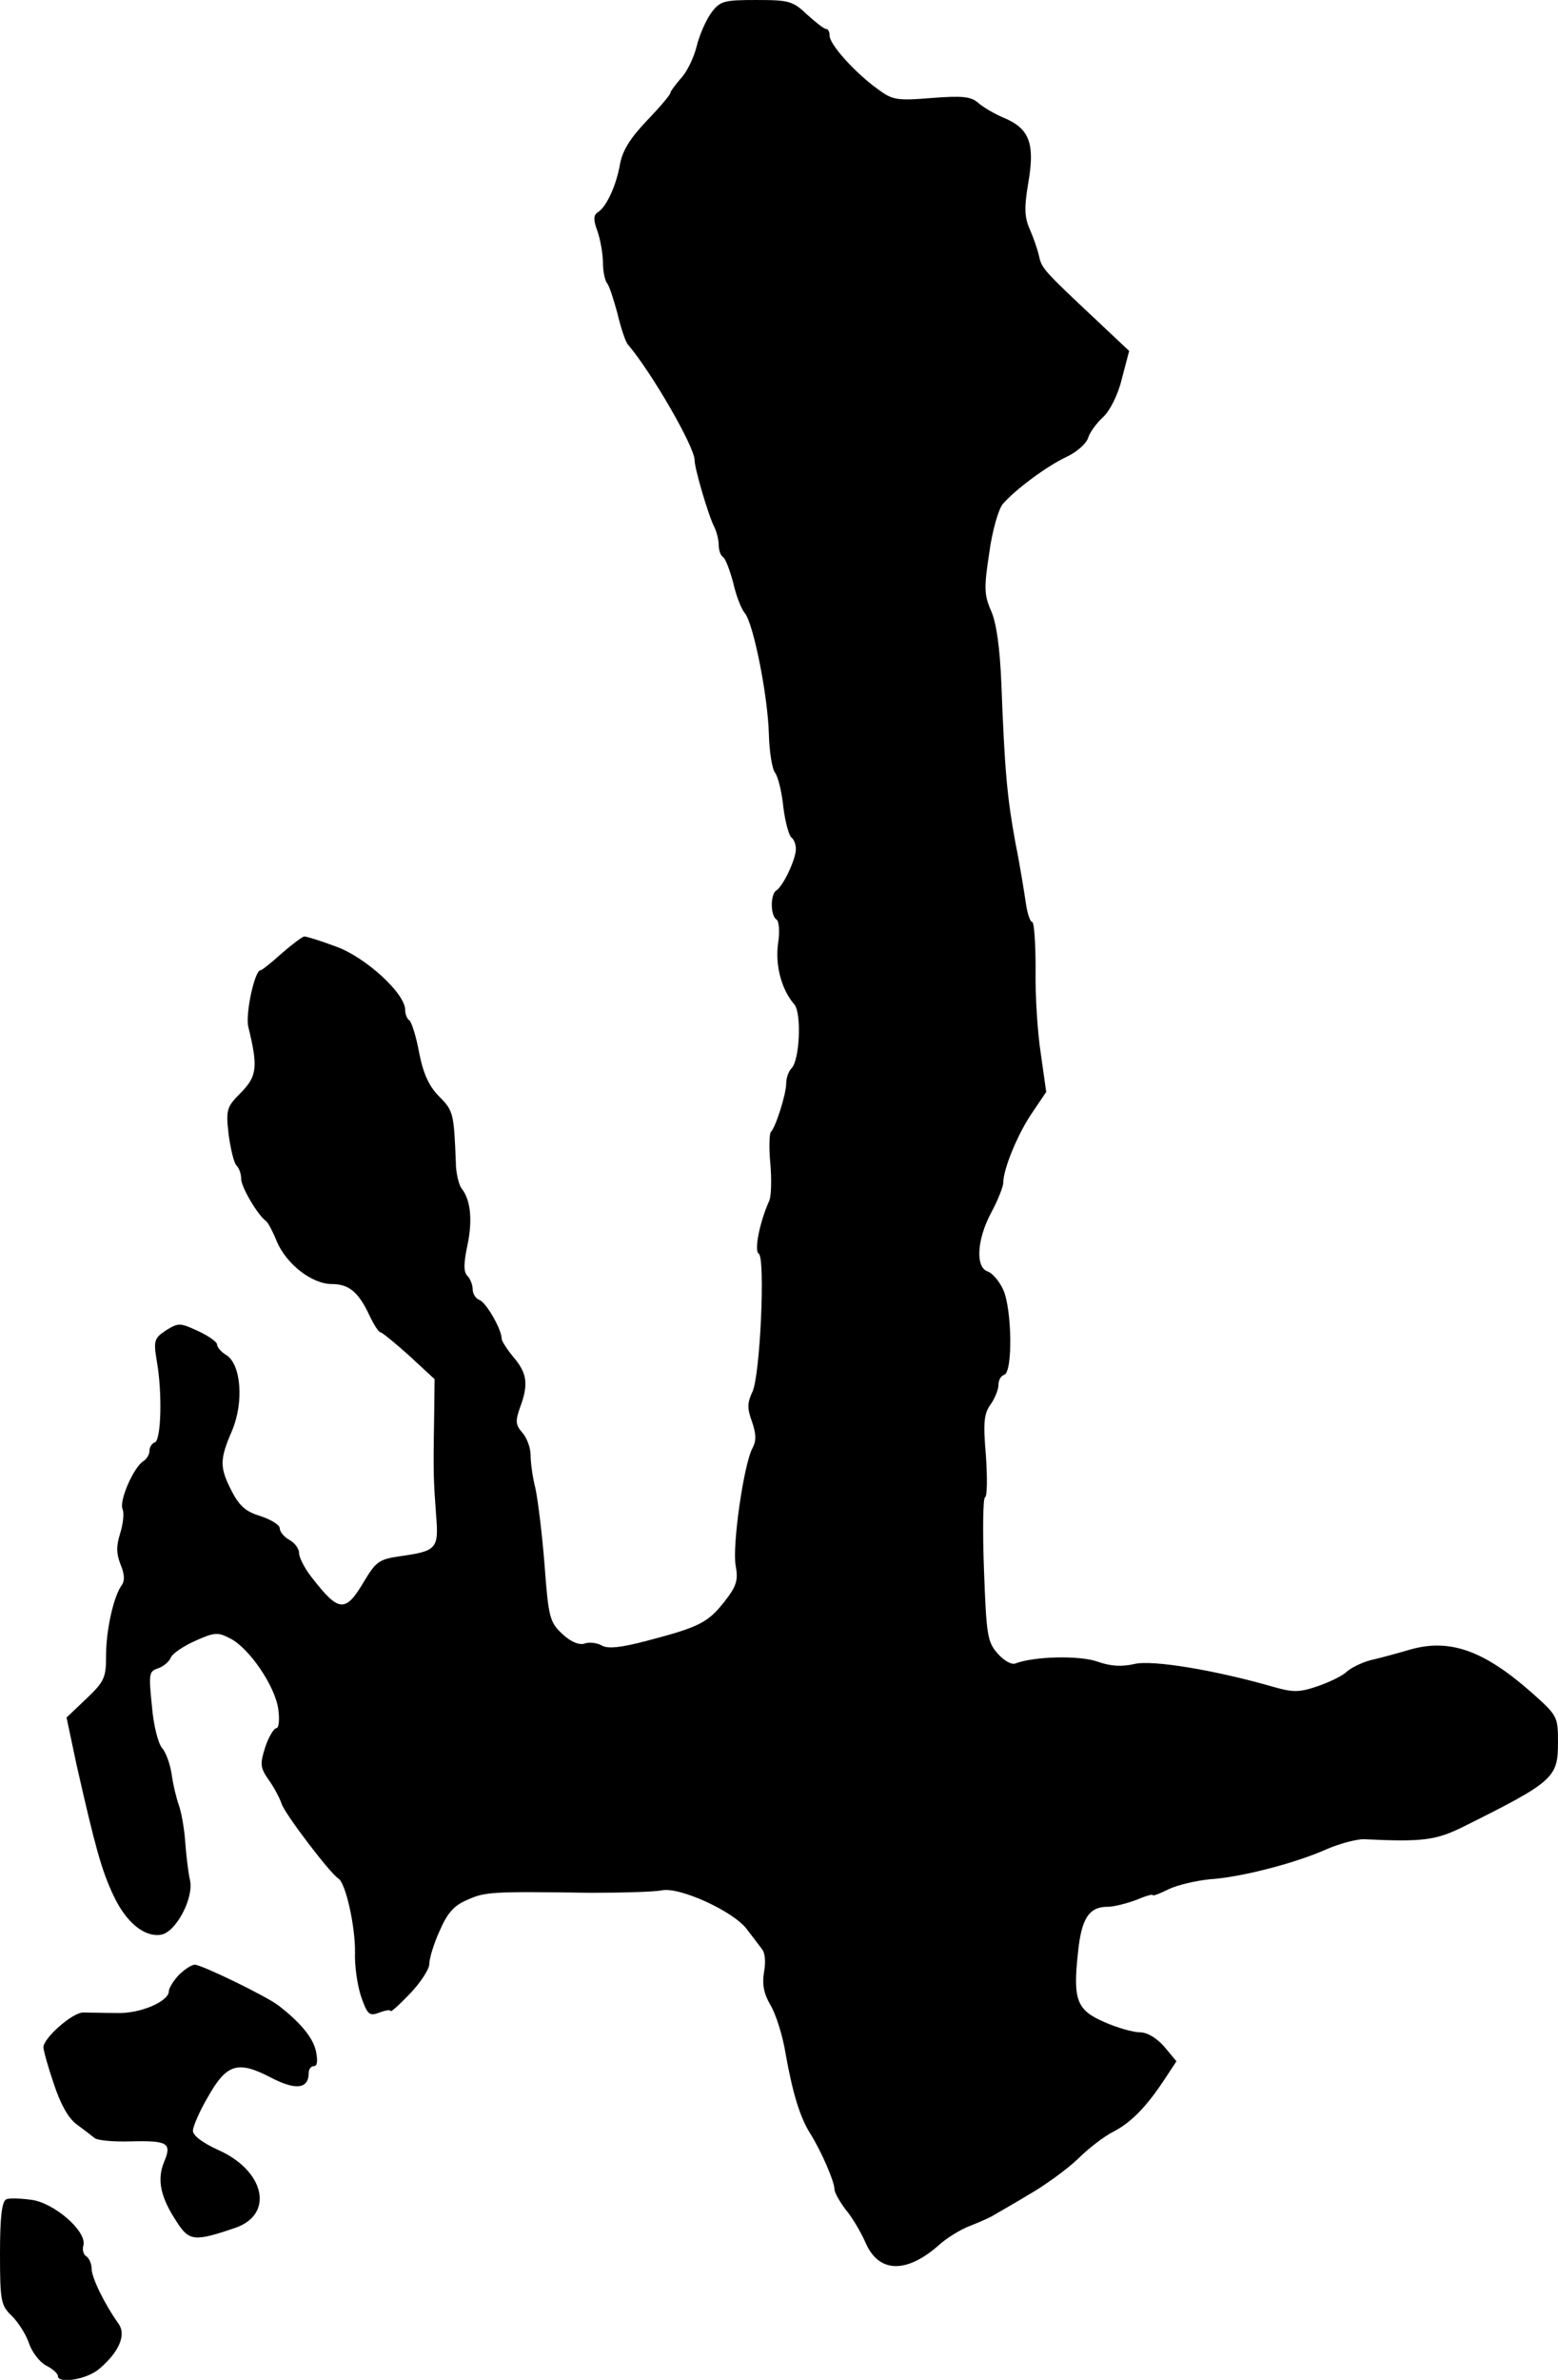
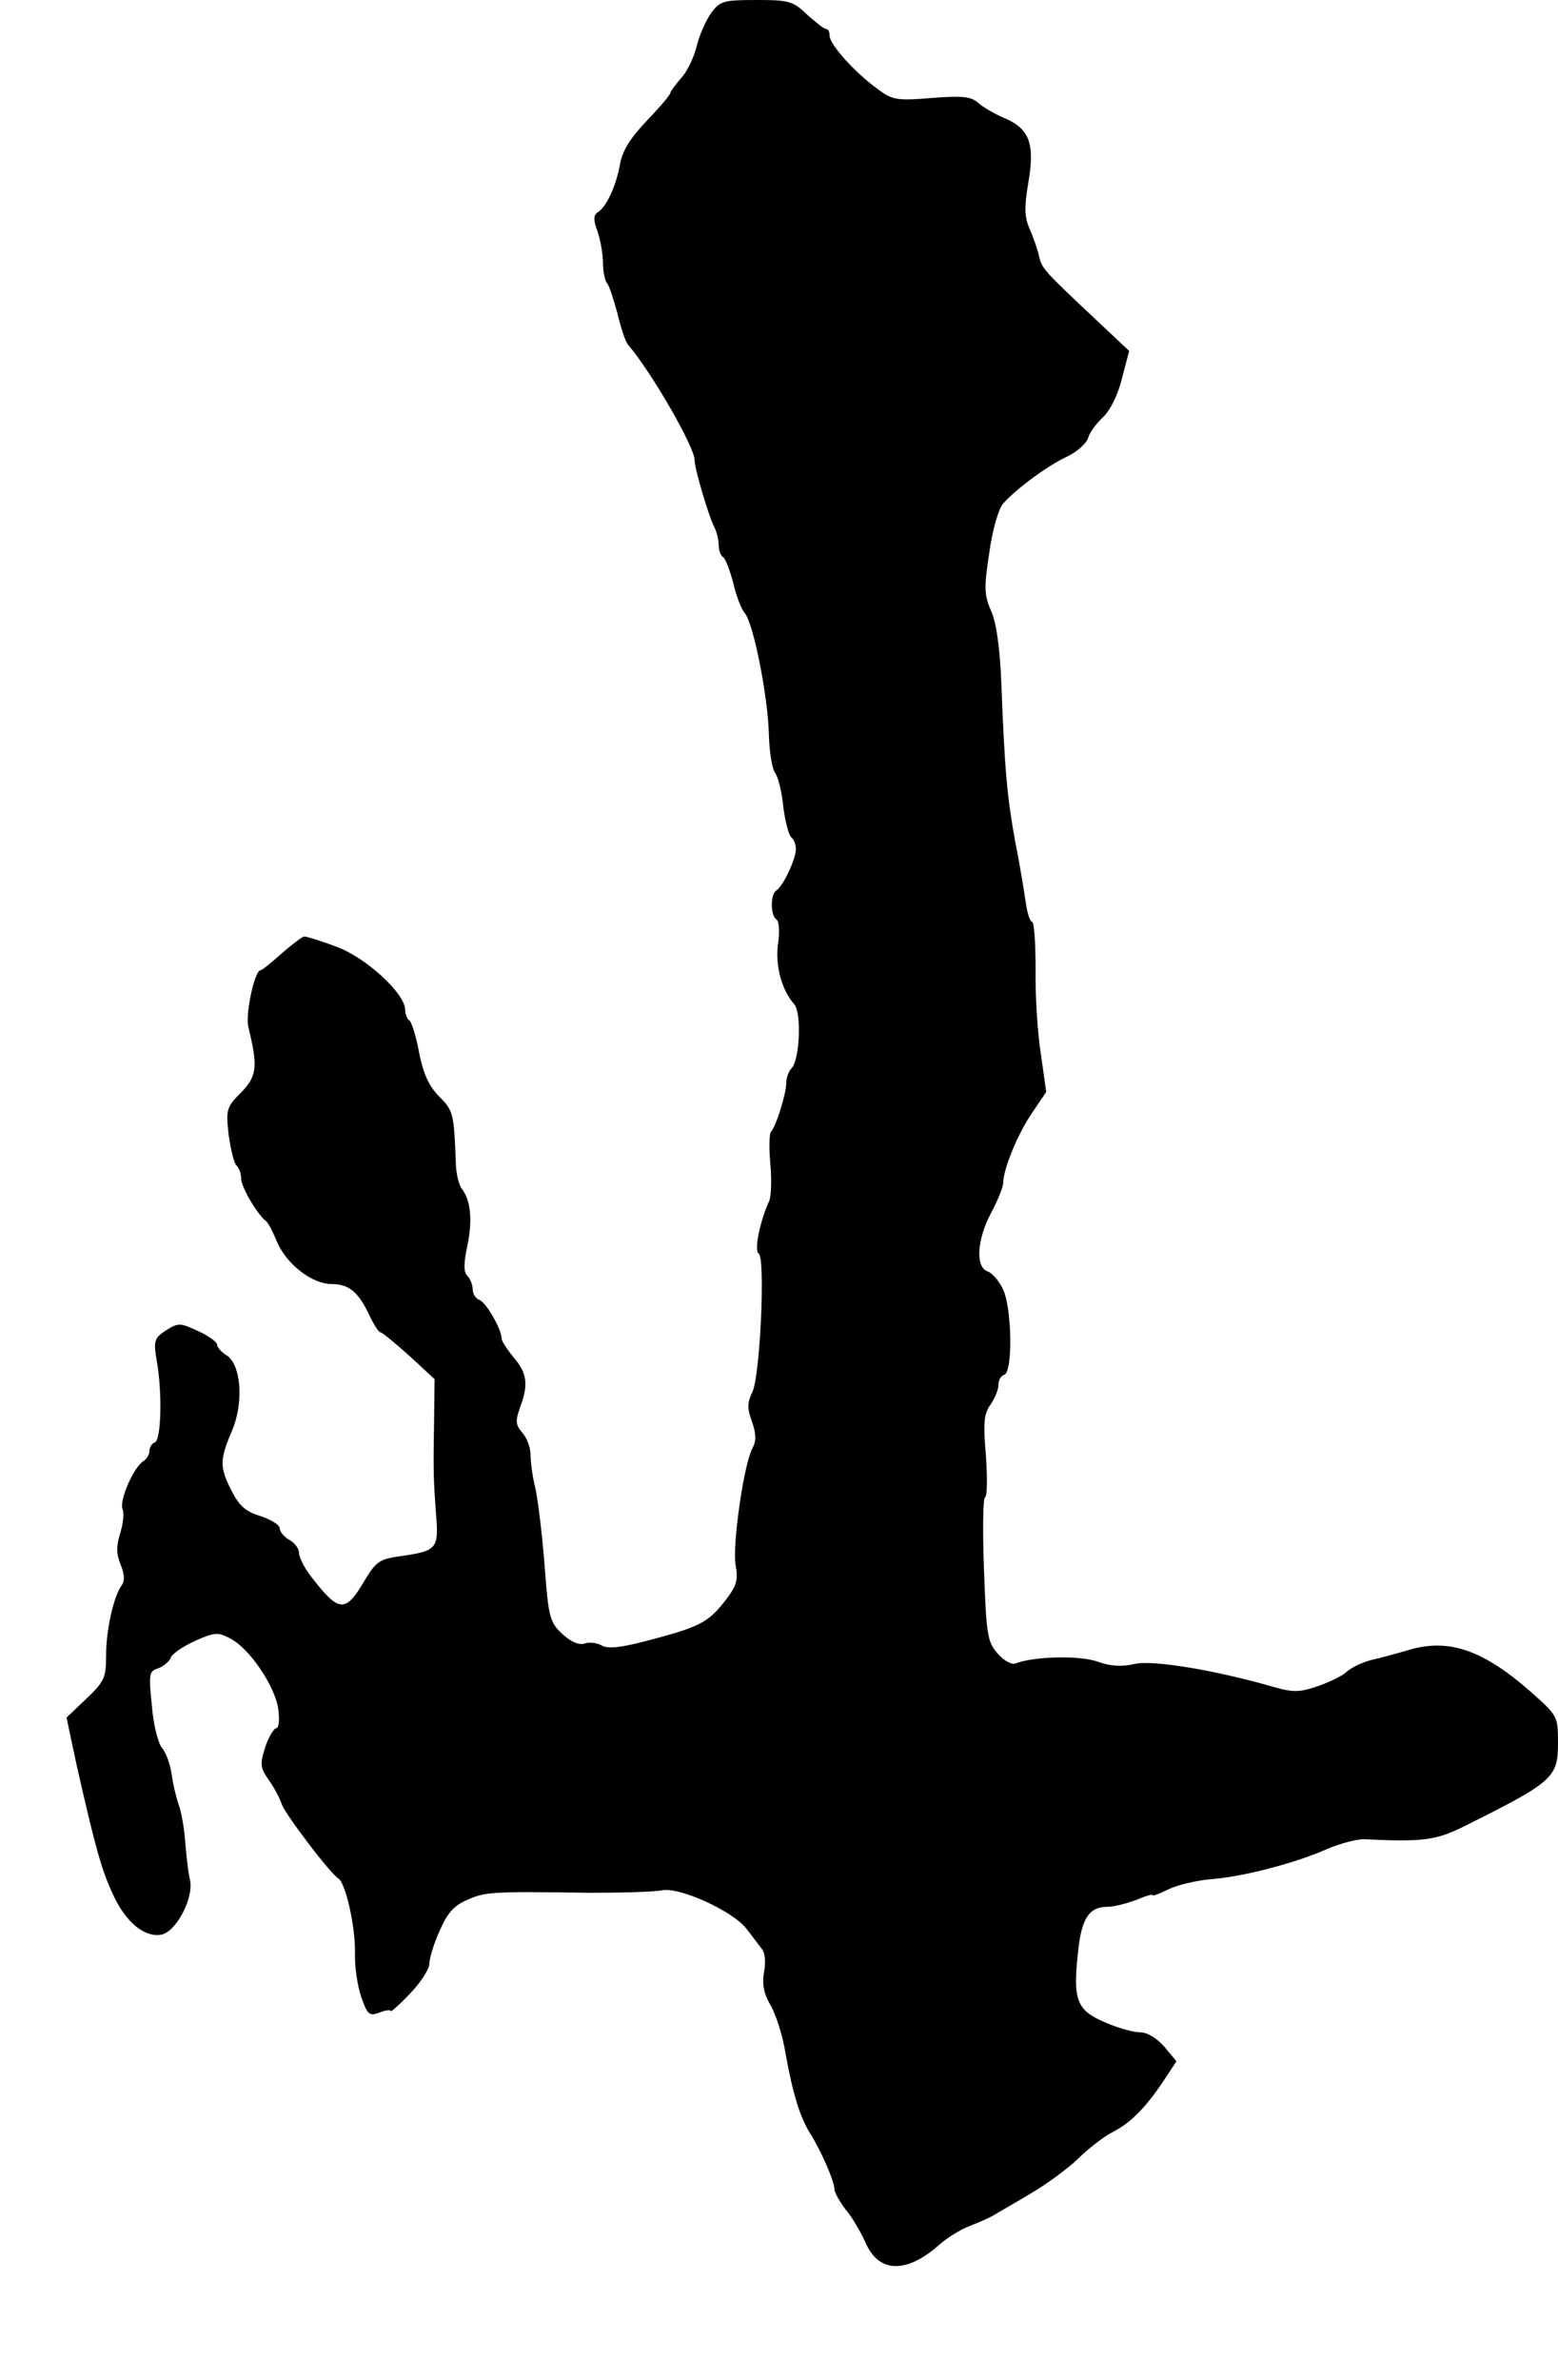
<svg xmlns="http://www.w3.org/2000/svg" version="1.0" width="323pt" height="493pt" viewBox="0 0 323 493" preserveAspectRatio="xMidYMid meet">
  <g transform="translate(0,493) scale(0.1,-0.1)" fill="#000000" stroke="none">
    <path d="M1475 4904 c-11 -15 -25 -46 -31 -71 -6 -24 -21 -54 -33 -66 -11 -13 -21 -26 -21 -29 0 -4 -22 -30 -49 -58 -36 -38 -51 -63 -56 -92 -8 -44 -28 -87 -46 -98 -9 -6 -9 -16 0 -40 6 -18 11 -47 11 -64 0 -18 4 -36 8 -42 5 -5 14 -34 22 -63 7 -30 17 -60 22 -65 50 -59 138 -212 138 -239 0 -18 29 -116 41 -139 5 -10 9 -27 9 -37 0 -11 4 -22 9 -25 5 -3 14 -27 21 -53 6 -27 17 -55 24 -63 18 -21 48 -172 50 -251 1 -37 7 -73 13 -80 6 -8 14 -40 17 -71 4 -32 12 -60 17 -63 5 -4 9 -14 9 -24 0 -21 -27 -78 -41 -86 -12 -8 -12 -52 1 -60 5 -3 7 -25 3 -50 -6 -45 7 -95 34 -126 15 -18 11 -115 -6 -132 -6 -6 -11 -20 -11 -31 0 -22 -22 -92 -32 -101 -3 -4 -4 -33 -1 -65 3 -32 2 -67 -2 -77 -20 -44 -32 -104 -22 -110 14 -9 3 -252 -13 -286 -11 -23 -11 -35 -1 -62 9 -26 9 -40 1 -55 -18 -33 -42 -201 -35 -242 6 -32 2 -44 -24 -77 -34 -43 -53 -52 -160 -80 -53 -14 -80 -17 -93 -10 -10 6 -27 8 -37 4 -11 -3 -28 4 -45 20 -26 24 -29 34 -37 143 -5 64 -14 136 -19 159 -6 23 -10 54 -10 69 0 15 -8 36 -17 46 -14 16 -15 24 -5 52 18 48 15 71 -13 104 -14 17 -25 34 -25 39 0 19 -32 75 -46 80 -8 3 -14 13 -14 22 0 9 -5 22 -11 28 -8 8 -8 25 0 63 11 52 7 94 -12 118 -6 8 -12 33 -12 55 -4 100 -5 106 -34 135 -21 21 -33 46 -42 91 -6 34 -16 64 -20 67 -5 3 -9 13 -9 22 0 34 -82 109 -143 131 -32 12 -61 21 -66 21 -4 0 -25 -16 -47 -35 -21 -19 -41 -35 -44 -35 -12 0 -32 -92 -25 -118 20 -82 18 -101 -15 -135 -30 -30 -32 -35 -26 -87 4 -30 11 -59 16 -64 6 -6 10 -18 10 -28 0 -17 34 -75 52 -88 4 -3 14 -22 22 -42 20 -47 73 -88 114 -88 35 0 55 -16 78 -65 9 -19 19 -35 23 -35 3 0 30 -22 59 -48 l53 -49 -1 -84 c-2 -115 -1 -125 4 -196 6 -72 2 -76 -76 -87 -42 -6 -49 -12 -72 -50 -40 -68 -53 -67 -111 8 -14 18 -25 40 -25 49 0 9 -9 21 -20 27 -11 6 -20 17 -20 24 0 7 -18 18 -39 25 -30 9 -44 20 -60 51 -26 50 -26 66 0 126 25 59 19 138 -12 157 -10 6 -19 16 -19 22 0 5 -18 18 -40 28 -37 17 -40 17 -66 1 -24 -16 -26 -21 -19 -63 12 -67 9 -165 -4 -169 -6 -2 -11 -10 -11 -17 0 -8 -6 -18 -13 -22 -20 -13 -50 -81 -43 -99 4 -9 1 -32 -5 -51 -8 -26 -8 -41 1 -64 8 -19 9 -33 3 -42 -17 -22 -33 -93 -33 -145 0 -47 -3 -55 -41 -91 l-41 -39 21 -99 c38 -167 51 -216 76 -269 26 -56 64 -87 98 -82 31 4 69 75 61 113 -4 17 -8 53 -10 80 -2 28 -8 61 -13 75 -5 14 -12 42 -15 64 -3 21 -12 46 -20 55 -8 9 -18 48 -21 87 -7 67 -6 72 13 78 11 4 23 14 26 22 3 8 26 24 51 35 40 18 47 18 72 5 40 -20 94 -100 100 -147 3 -22 1 -39 -4 -39 -5 0 -16 -18 -23 -39 -11 -35 -11 -42 7 -68 11 -15 23 -38 27 -50 7 -21 99 -142 117 -154 16 -9 36 -102 35 -154 -1 -27 5 -69 13 -92 13 -37 17 -40 38 -32 13 5 23 6 23 3 0 -3 18 13 40 36 22 23 40 51 40 61 0 11 9 42 21 68 16 37 29 53 57 65 38 17 48 18 257 15 66 0 132 2 147 5 36 8 148 -43 176 -80 12 -16 27 -35 32 -42 6 -7 8 -27 4 -47 -4 -25 -1 -44 13 -68 11 -18 26 -64 32 -103 15 -83 30 -131 51 -164 23 -37 50 -99 50 -115 0 -7 11 -26 23 -42 13 -15 32 -47 42 -70 27 -61 83 -63 149 -6 17 16 48 35 67 42 18 7 41 17 49 22 8 5 42 24 75 44 33 19 78 52 100 73 22 22 55 47 73 56 37 19 69 52 106 108 l25 38 -25 30 c-16 18 -35 30 -51 30 -13 0 -46 9 -73 21 -58 25 -66 46 -55 145 7 70 23 94 61 94 14 0 40 7 59 14 19 8 35 13 35 10 0 -2 14 3 32 12 18 9 57 18 86 21 65 4 180 34 244 63 26 11 60 20 75 20 122 -6 149 -2 203 24 191 95 200 103 200 176 0 55 -1 56 -56 105 -98 86 -168 111 -250 88 -27 -8 -64 -18 -82 -22 -19 -5 -41 -16 -50 -24 -9 -9 -37 -22 -60 -30 -38 -13 -51 -13 -90 -2 -121 35 -253 57 -290 48 -26 -6 -49 -5 -77 5 -37 13 -131 11 -170 -4 -8 -3 -24 6 -37 21 -21 24 -23 38 -28 173 -3 81 -2 148 2 150 5 2 5 41 2 87 -6 68 -4 87 10 106 9 13 16 31 16 40 0 10 5 19 12 21 18 6 16 136 -2 176 -8 18 -23 35 -32 38 -26 8 -23 66 7 122 14 26 25 54 25 62 0 29 31 103 60 145 l29 43 -11 78 c-7 44 -12 123 -11 177 0 53 -3 97 -7 97 -4 0 -10 17 -13 38 -3 20 -12 78 -22 127 -17 94 -22 146 -29 330 -3 72 -10 124 -21 149 -15 34 -15 49 -4 121 6 45 19 90 28 101 26 30 92 79 133 98 21 10 40 27 44 39 3 11 17 30 31 43 14 13 31 46 39 80 l15 57 -68 64 c-111 104 -113 107 -119 133 -3 14 -12 39 -19 55 -11 25 -12 44 -3 97 14 81 2 112 -51 134 -19 8 -43 22 -53 31 -15 13 -32 15 -97 10 -73 -6 -81 -4 -112 19 -47 34 -99 92 -99 110 0 8 -3 14 -7 14 -5 0 -22 14 -40 30 -29 28 -38 30 -105 30 -67 0 -75 -2 -93 -26z" />
-     <path d="M370 838 c-11 -12 -20 -27 -20 -33 0 -21 -60 -47 -108 -45 -26 0 -57 1 -69 1 -22 1 -83 -53 -83 -72 0 -6 9 -39 21 -74 14 -43 30 -72 47 -85 15 -11 32 -24 38 -29 6 -5 39 -8 73 -7 79 2 88 -3 71 -43 -15 -37 -7 -73 26 -123 26 -41 37 -42 122 -13 81 28 61 118 -35 161 -33 15 -53 30 -53 40 0 9 14 41 31 70 39 69 62 76 131 40 52 -27 78 -23 78 10 0 8 5 14 11 14 7 0 8 11 4 31 -6 28 -33 60 -77 94 -24 19 -160 85 -174 85 -7 0 -22 -10 -34 -22z" />
-     <path d="M13 374 c-9 -4 -13 -36 -13 -112 0 -100 2 -108 25 -130 13 -13 29 -38 35 -56 6 -18 22 -39 35 -46 14 -7 25 -17 25 -22 0 -17 61 -7 86 15 41 35 56 70 40 93 -30 42 -56 96 -56 114 0 10 -5 22 -11 26 -6 3 -9 14 -6 23 7 29 -61 88 -108 94 -22 3 -46 4 -52 1z" />
  </g>
</svg>